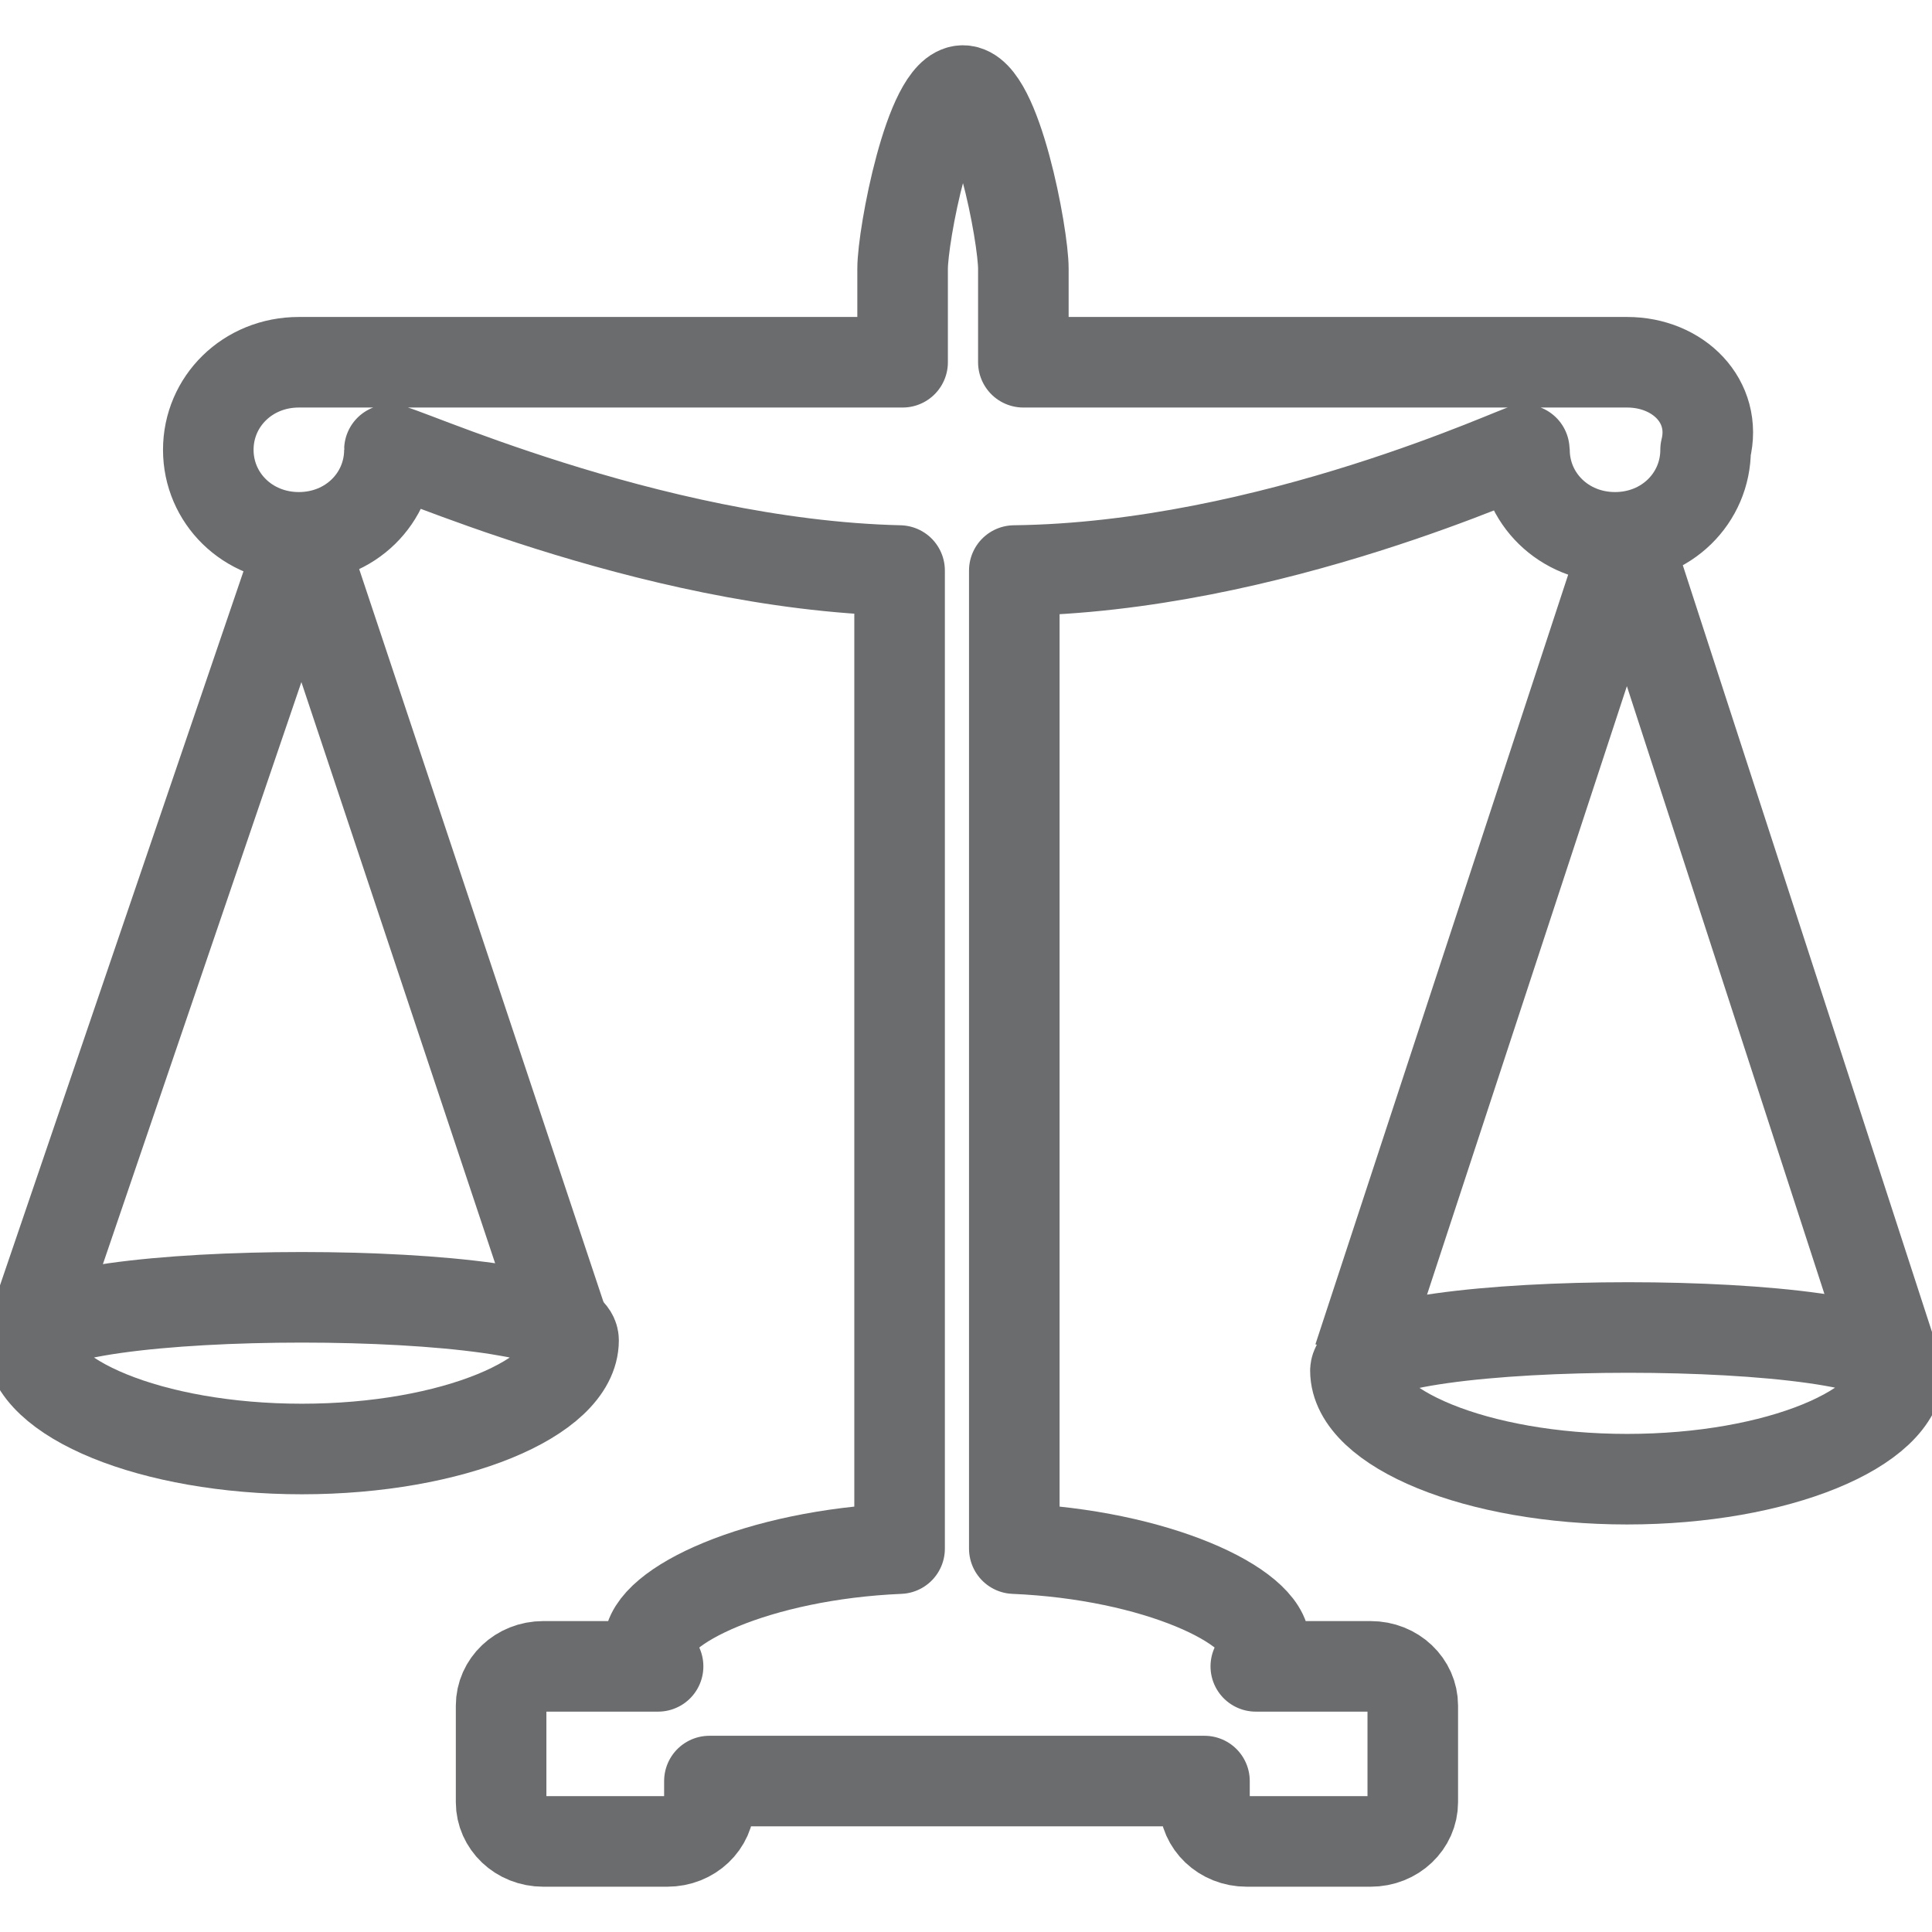
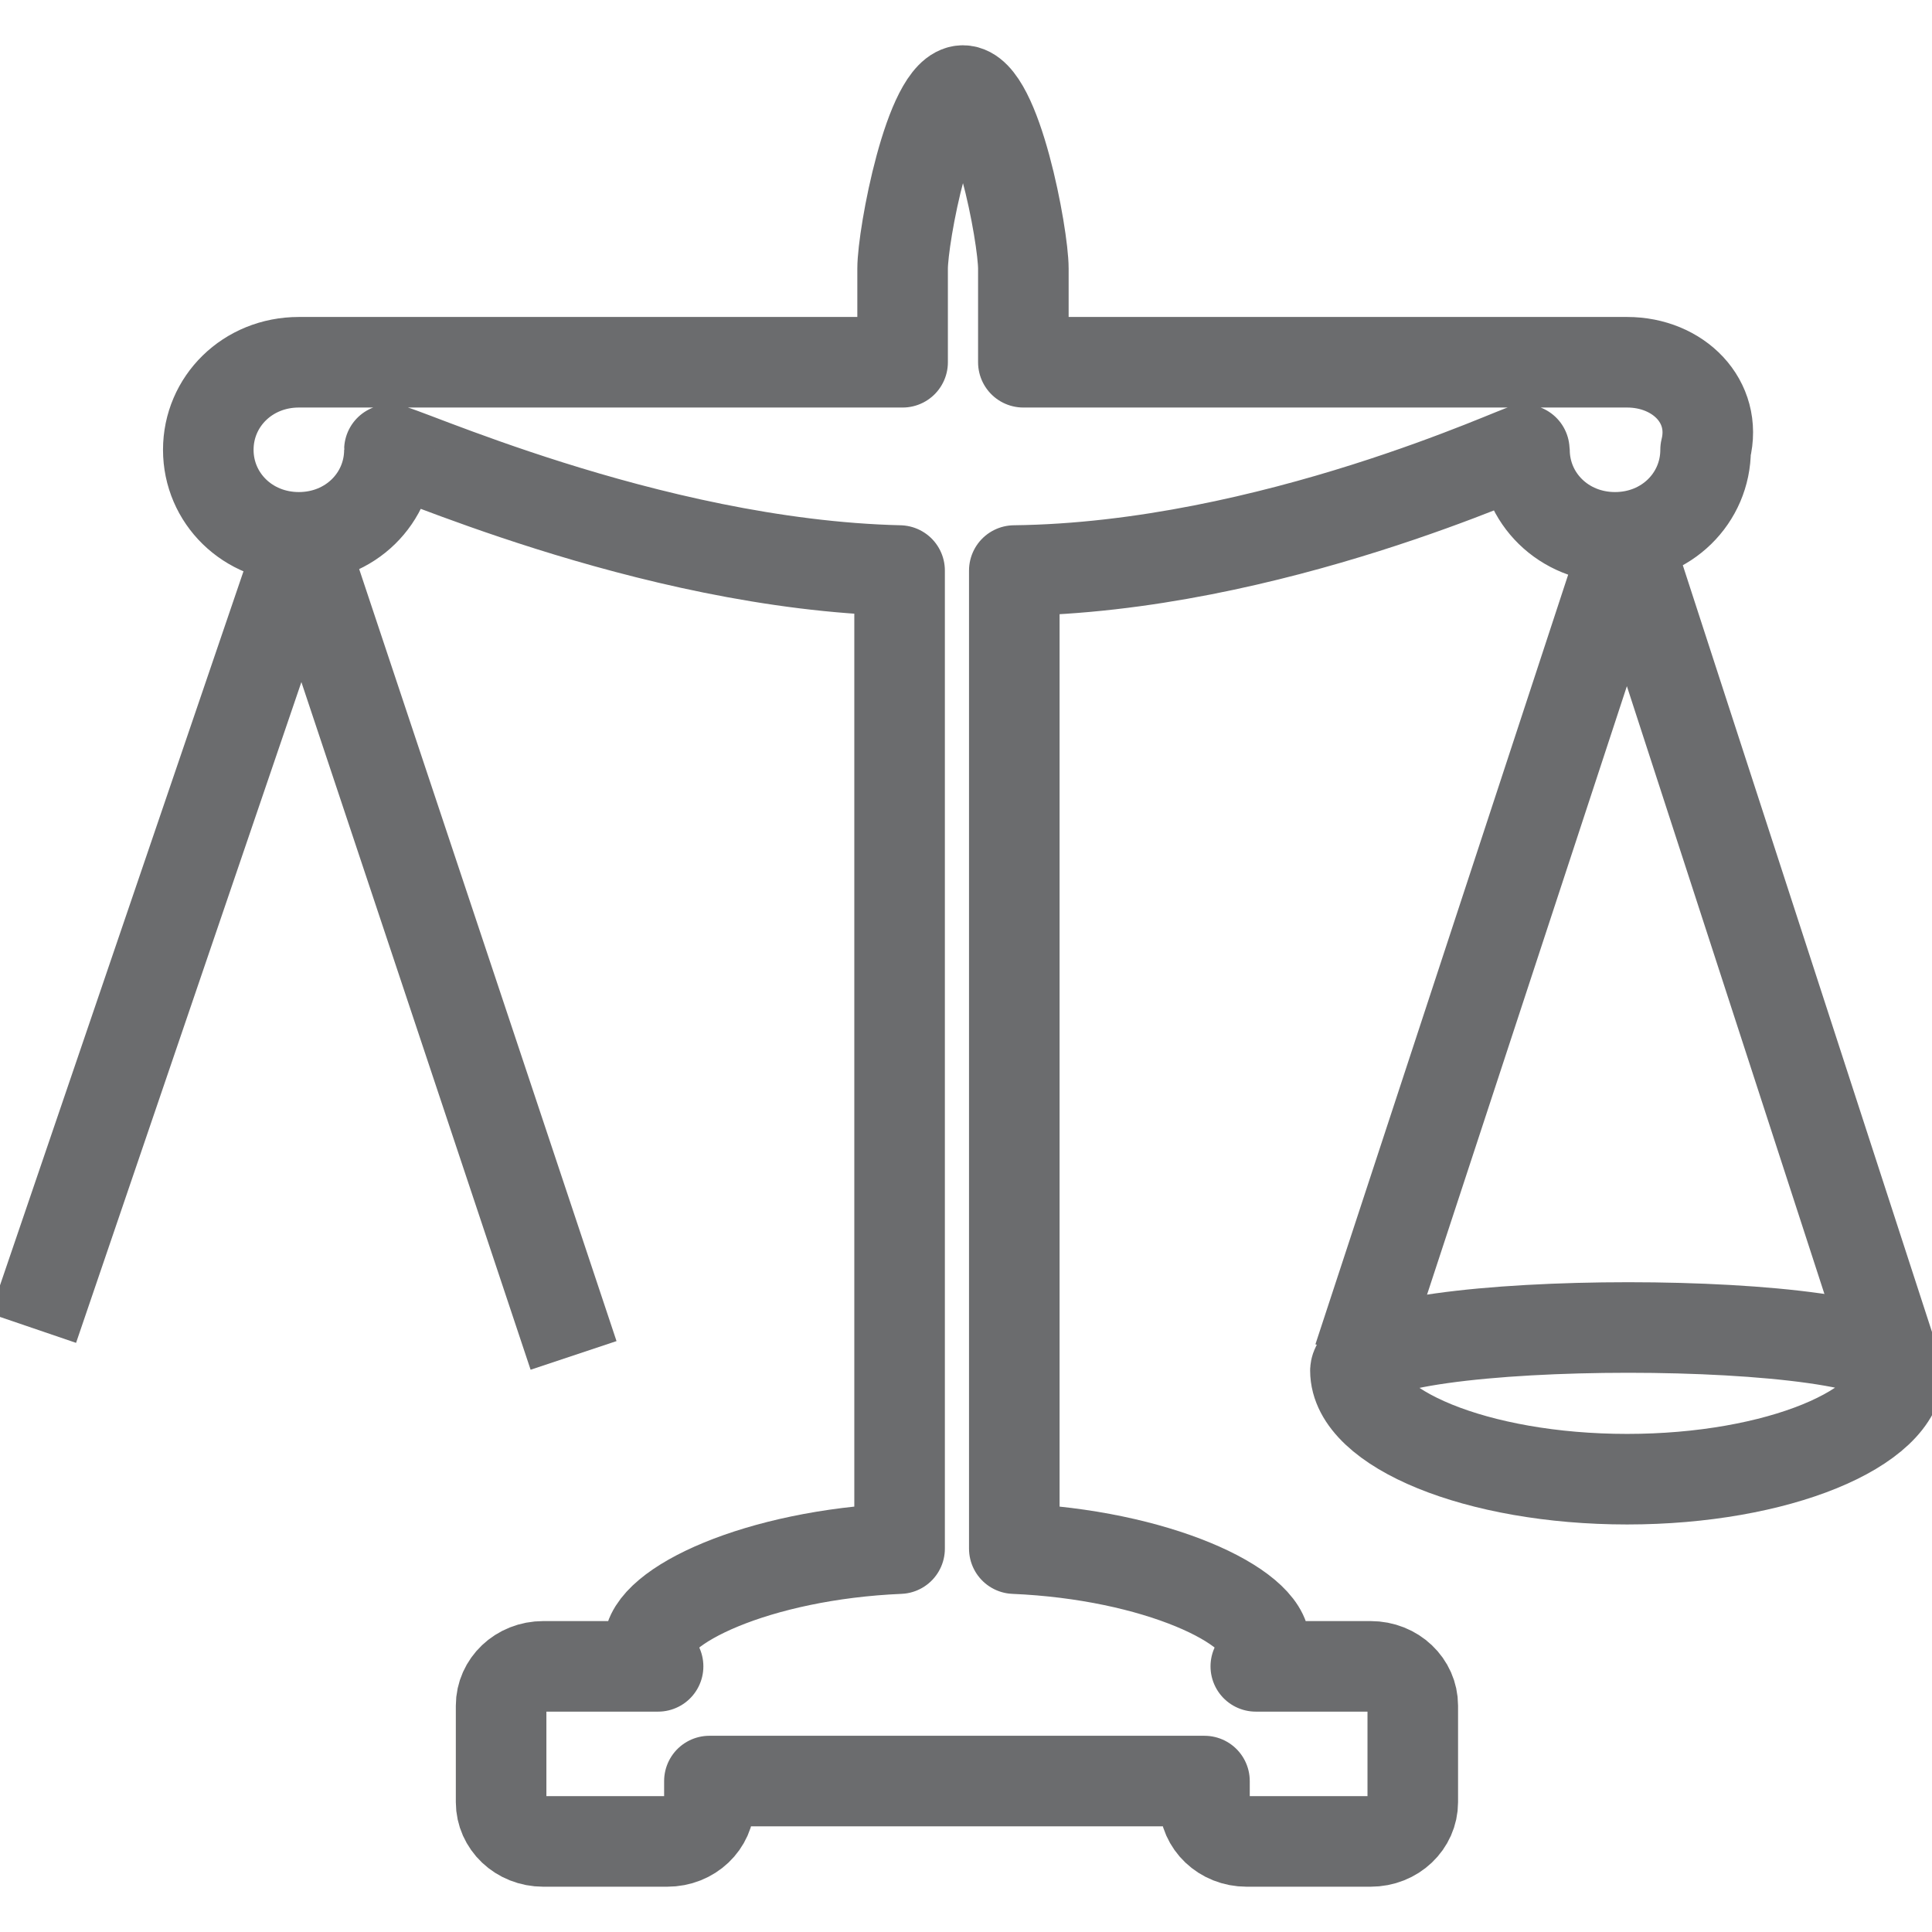
<svg xmlns="http://www.w3.org/2000/svg" xmlns:ns1="http://www.bohemiancoding.com/sketch/ns" version="1.1" id="Layer_1" width="800px" height="800px" viewBox="0 0 64 60" enable-background="new 0 0 64 60" xml:space="preserve">
  <title>Law</title>
  <desc>Created with Sketch.</desc>
  <g id="Page-1" ns1:type="MSPage">
    <g id="Law" transform="translate(1, 1)" ns1:type="MSLayerGroup">
      <path id="Shape_2_" ns1:type="MSShapeGroup" fill="none" stroke="#6B6C6E" stroke-width="3" stroke-linejoin="round" d="    M52.9,9h-20V5.9c0-1.1-0.9-5.9-2-5.9s-2,4.8-2,5.9V9h-20c-1.7,0-3,1.3-3,2.9s1.3,2.9,3,2.9s3-1.3,3-2.9c0-0.2,8.5,3.8,16.9,4v32.4    c-4.7,0.2-8.3,1.9-8.3,3.2c0,0.2,0.1,0.5,0.3,0.7H17c-0.8,0-1.4,0.6-1.4,1.3v3.2c0,0.7,0.6,1.3,1.4,1.3h4.1c0.8,0,1.4-0.6,1.4-1.3    V56h16.4v0.7c0,0.7,0.6,1.3,1.4,1.3h4.1c0.8,0,1.4-0.6,1.4-1.3v-3.2c0-0.7-0.6-1.3-1.4-1.3h-3.8c0.2-0.2,0.3-0.4,0.3-0.7    c0-1.3-3.6-3-8.3-3.2V15.9c8.5-0.1,16.9-4.1,16.9-4c0,1.6,1.3,2.9,3,2.9s3-1.3,3-2.9C55.9,10.3,54.6,9,52.9,9L52.9,9z" />
      <path id="Shape_3_" ns1:type="MSShapeGroup" fill="none" stroke="#6B6C6E" stroke-width="3" stroke-linejoin="round" d="    M0.1,41L9,14.9l9,27" />
      <path id="Shape_4_" ns1:type="MSShapeGroup" fill="none" stroke="#6B6C6E" stroke-width="3" stroke-linejoin="round" d="M44,42    l8.9-27.1l9.1,28" />
-       <path id="Shape" ns1:type="MSShapeGroup" fill="none" stroke="#6B6C6E" stroke-width="3" stroke-linejoin="round" d="M18,41.4    c0,1.9-4,3.6-9,3.6s-9-1.7-9-3.6C0,39.5,18,39.5,18,41.4L18,41.4z" />
      <path id="Shape_1_" ns1:type="MSShapeGroup" fill="none" stroke="#6B6C6E" stroke-width="3" stroke-linejoin="round" d="    M61.9,42.4c0,1.9-4,3.6-9,3.6s-9-1.7-9-3.6C44,40.5,61.9,40.5,61.9,42.4L61.9,42.4z" />
    </g>
  </g>
</svg>